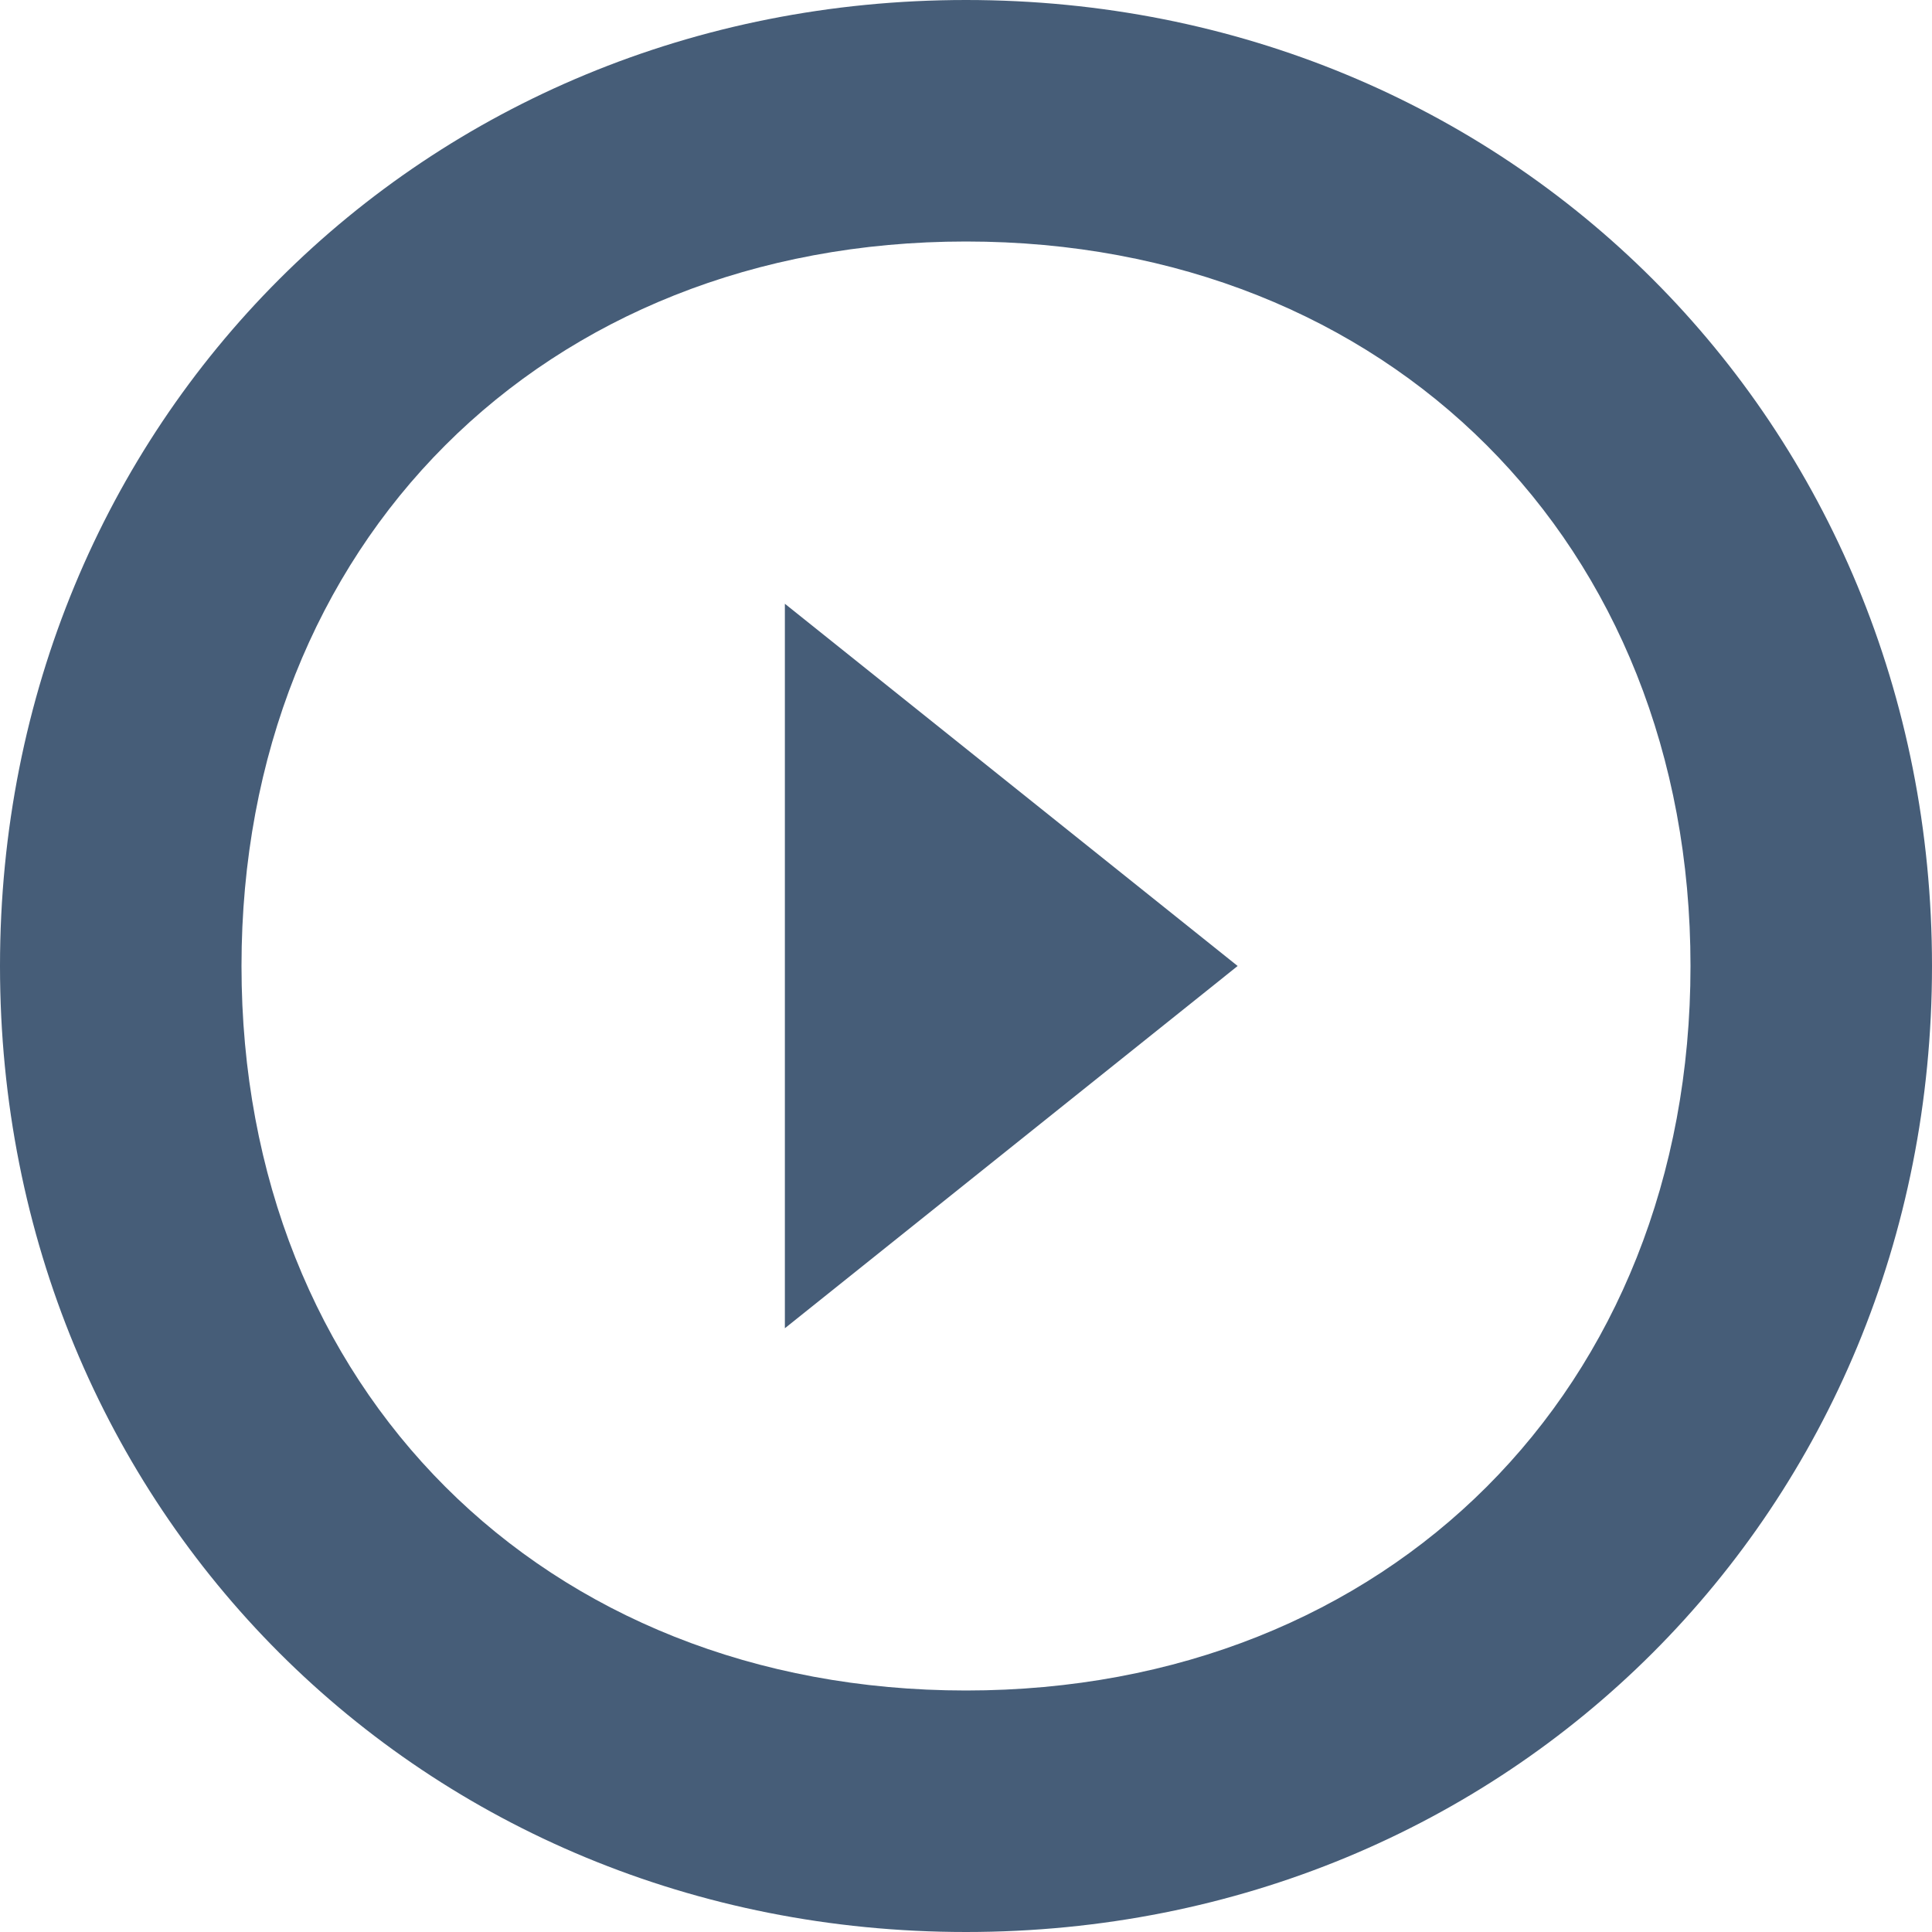
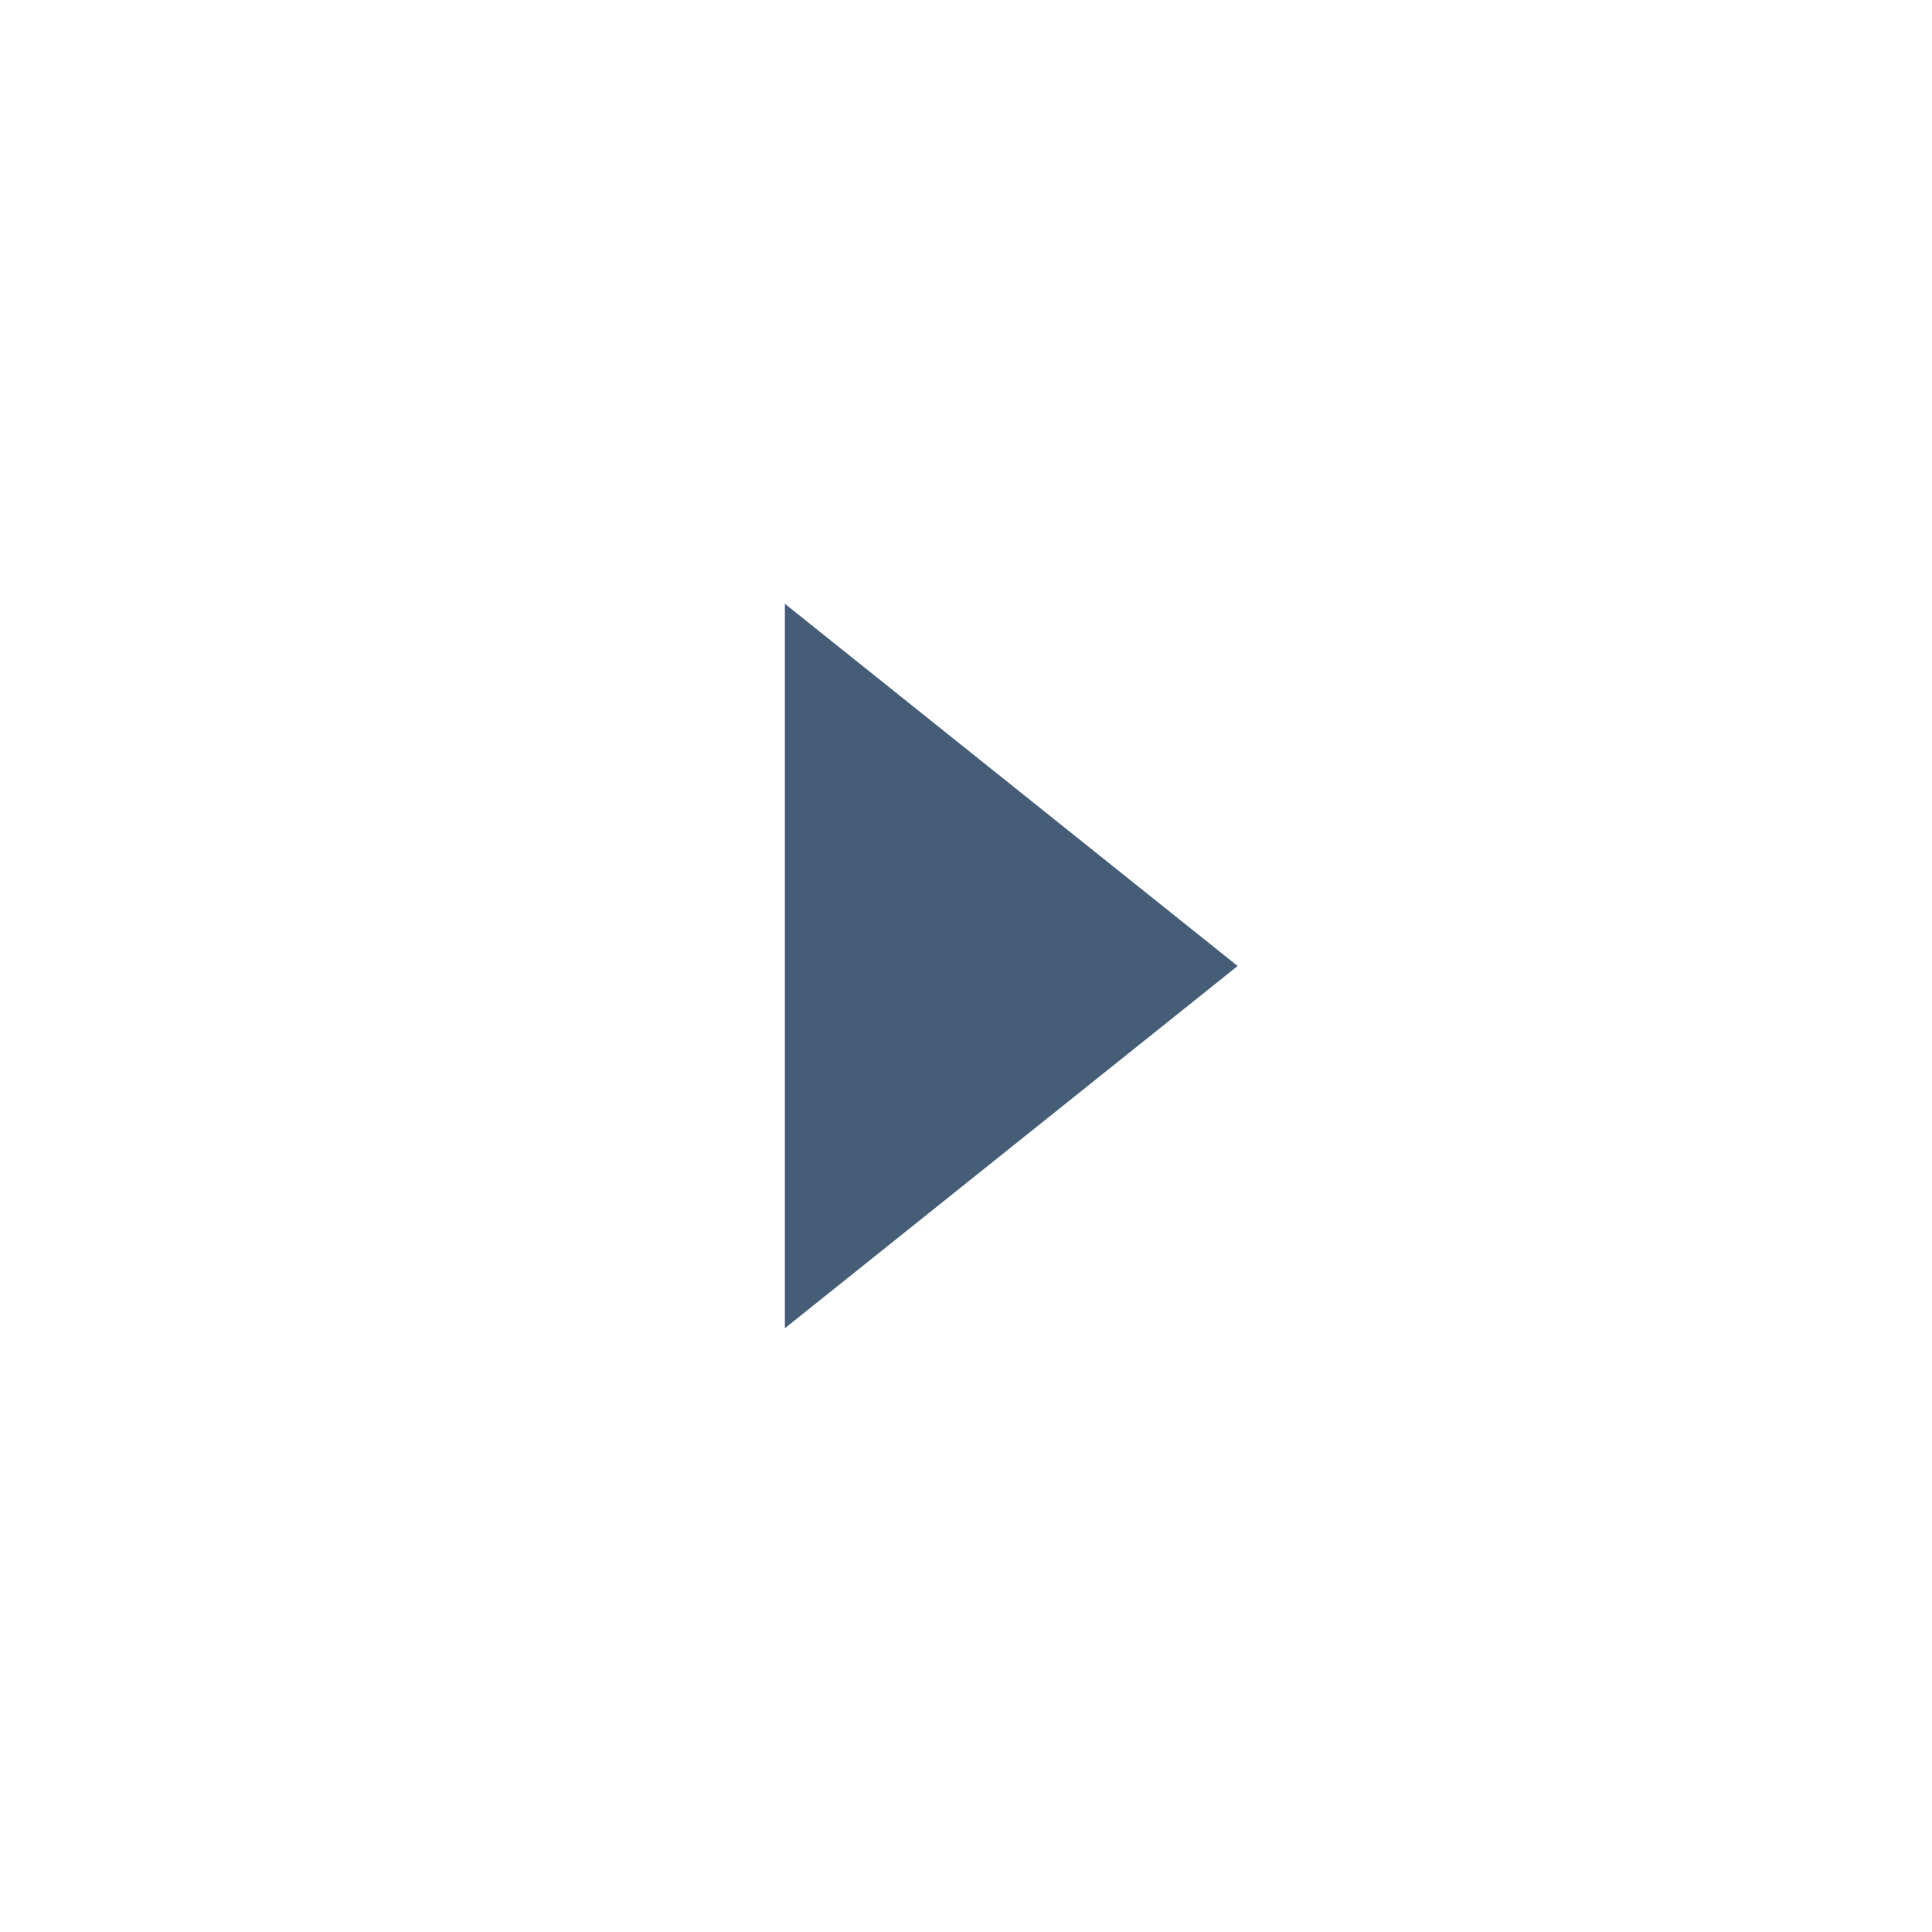
<svg xmlns="http://www.w3.org/2000/svg" width="20px" height="20px" viewBox="0 0 20 20" version="1.1">
  <title>Play icon</title>
  <desc>Created with Sketch.</desc>
  <g id="Page-1" stroke="none" stroke-width="1" fill="none" fill-rule="evenodd">
    <g id="HomePage-Approved-Mock" transform="translate(-961, -8896)" fill="#465D78" fill-rule="nonzero">
      <g id="Testimonials" transform="translate(50, 8151)">
        <g id="1" transform="translate(279, 287)">
          <g id="Text" transform="translate(400, 0)">
            <g id="Video" transform="translate(0, 437)">
              <g id="Group-7" transform="translate(49, 7)">
                <g id="Play-icon" transform="translate(183, 14)">
-                   <path d="M10,0 C4.375,0 0,4.375 0,10 C0,15.625 4.375,20 10,20 C15.625,20 20,15.625 20,10 C20,4.375 15.625,0 10,0 Z M10,17.5 C5.625,17.5 2.5,14.375 2.5,10 C2.5,5.625 5.625,2.5 10,2.5 C14.375,2.5 17.5,5.625 17.5,10 C17.5,14.375 14.375,17.5 10,17.5 Z" id="Shape" />
                  <polygon id="Path" points="8.125 13.75 12.812 10 8.125 6.25" />
                </g>
              </g>
            </g>
          </g>
        </g>
      </g>
    </g>
  </g>
</svg>